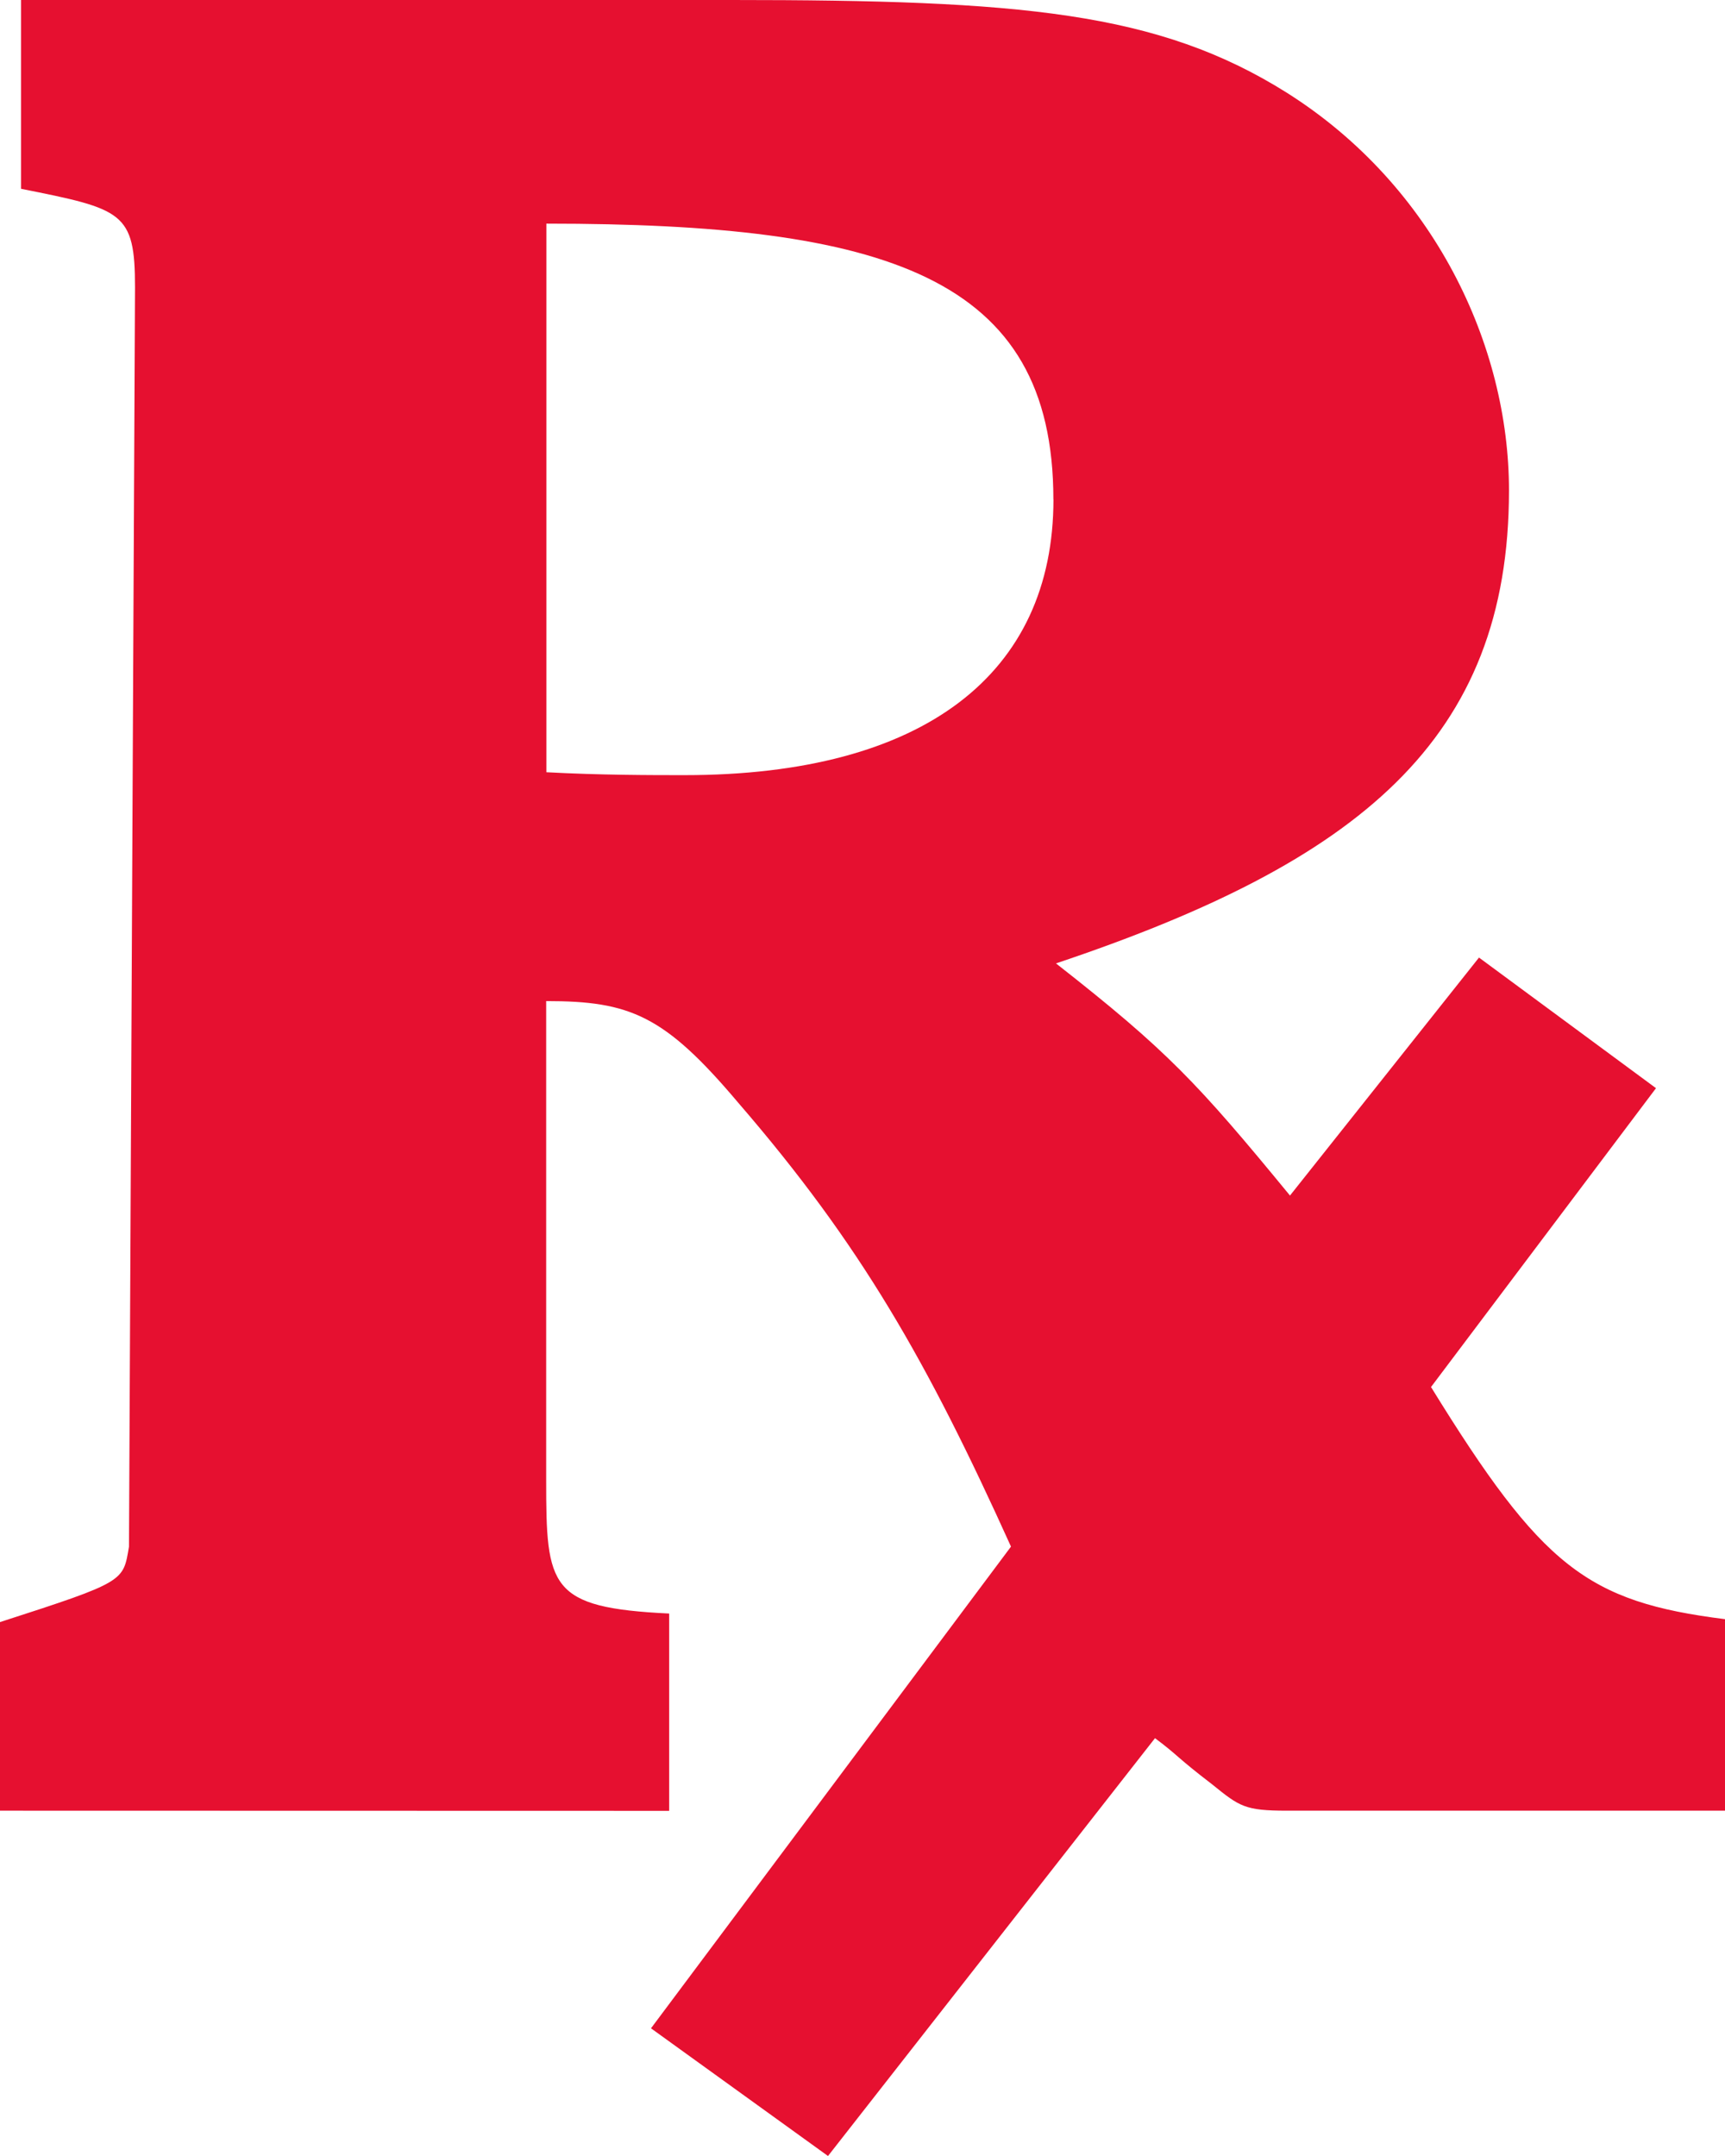
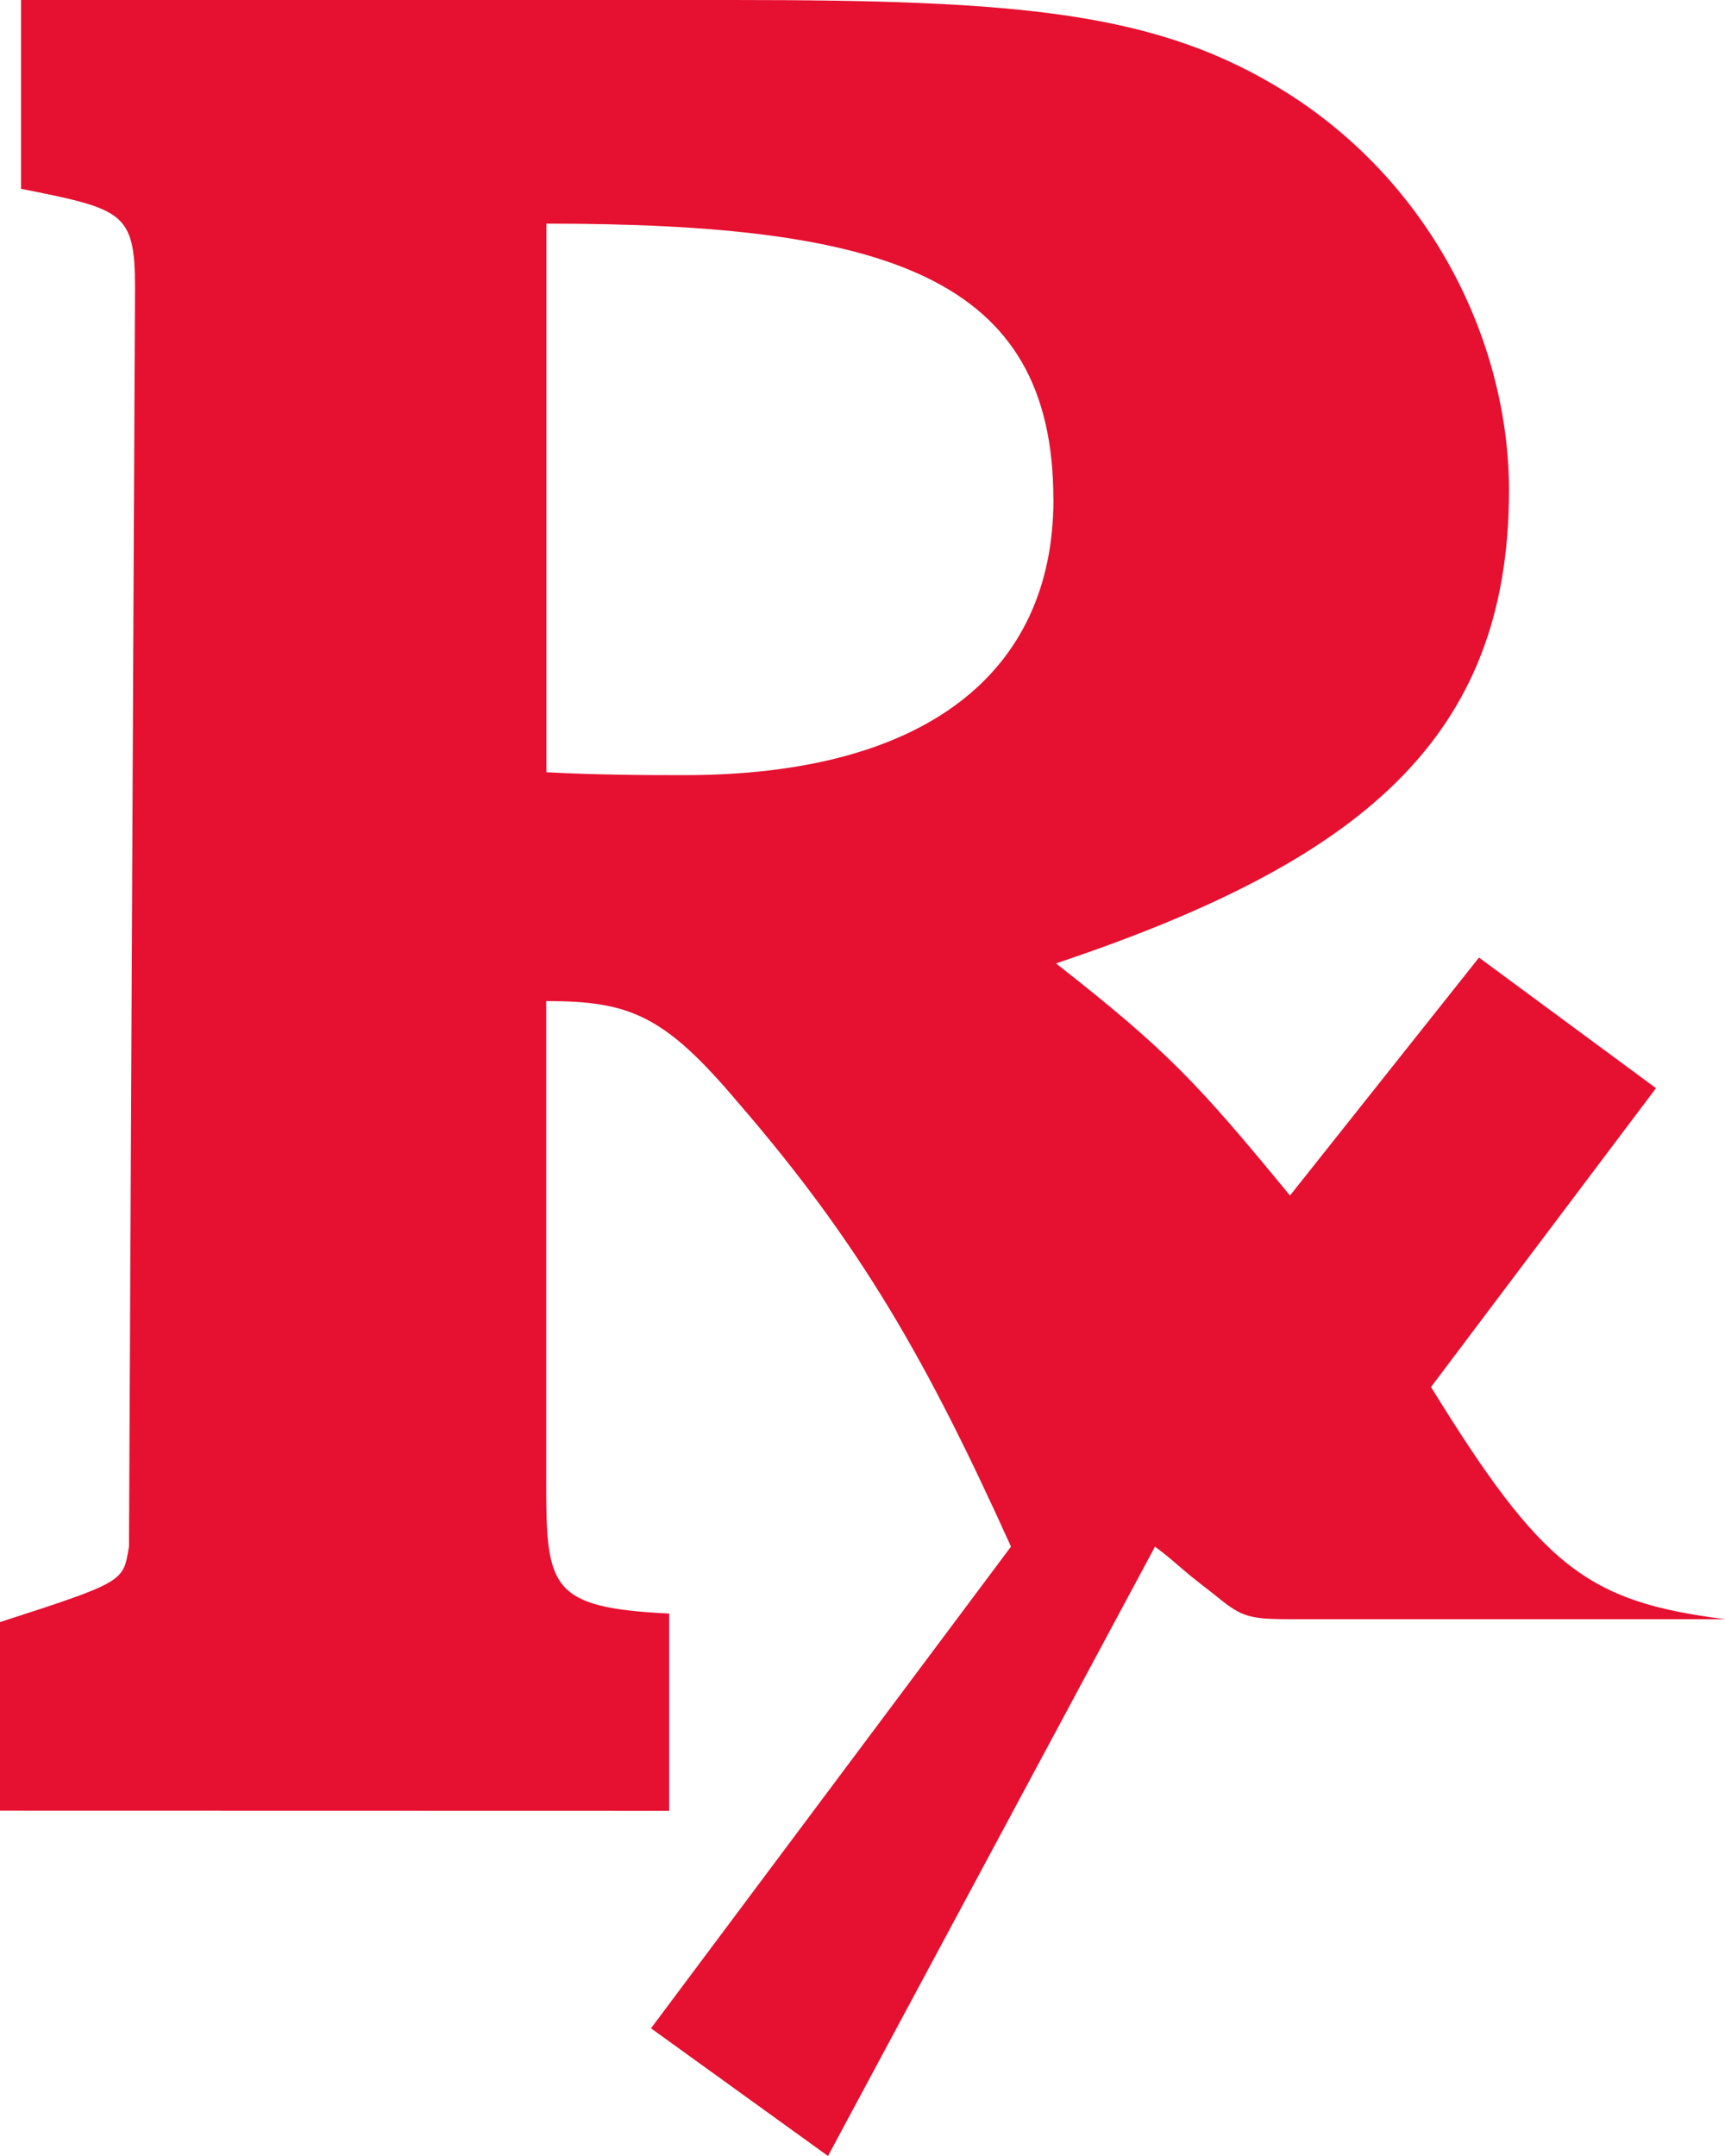
<svg xmlns="http://www.w3.org/2000/svg" viewBox="0 0 444 555">
  <defs>
    <style>.cls-1{fill:#e61030;fill-rule:evenodd;}</style>
  </defs>
  <g id="Layer_2" data-name="Layer 2">
    <g id="Layer_1-2" data-name="Layer 1">
      <g id="Layer_2-2" data-name="Layer 2">
        <g id="Layer_10" data-name="Layer 10">
-           <path class="cls-1" d="M0,466.11V417.56c32.43-10.46,31.66-10.46,33.2-19.42L34.75,74c0-19.42-3.09-20.17-29.34-25.4V0h183c74.13,0,109.65,3,142.85,23.9,37.84,23.91,57.14,65,57.14,102.34,0,64.24-38.6,95.61-116.6,121.76,28.58,22.41,36.3,30.62,60.23,59.76l48.65-61.26,45.56,33.62-57.91,76.93c28.57,46.32,40.15,55.28,75.67,59.76v49.3H331.26c-10.81,0-12.21-1.06-19.19-6.72-9.53-7.3-8.57-7.3-14.78-11.95L213.12,555l-45.56-32.87,92.66-124c-21.62-47.8-38.61-77.68-70.22-114.28-19-22.51-27.81-26.15-49.42-26.15V381c0,27.64.77,32.86,31.66,34.36v50.79ZM271.13,128.57c0-57.51-43.25-71-130.5-71V198.79c13.9.75,27,.75,35.52.75,61.77,0,95-26.15,95-71" />
+           <path class="cls-1" d="M0,466.11V417.56c32.43-10.46,31.66-10.46,33.2-19.42L34.75,74c0-19.42-3.09-20.17-29.34-25.4V0h183c74.13,0,109.65,3,142.85,23.9,37.84,23.91,57.14,65,57.14,102.34,0,64.24-38.6,95.61-116.6,121.76,28.58,22.41,36.3,30.62,60.23,59.76l48.65-61.26,45.56,33.62-57.91,76.93c28.57,46.32,40.15,55.28,75.67,59.76H331.26c-10.81,0-12.21-1.06-19.19-6.72-9.53-7.3-8.57-7.3-14.78-11.95L213.12,555l-45.56-32.87,92.66-124c-21.62-47.8-38.61-77.68-70.22-114.28-19-22.51-27.81-26.15-49.42-26.15V381c0,27.64.77,32.86,31.66,34.36v50.79ZM271.13,128.57c0-57.51-43.25-71-130.5-71V198.79c13.9.75,27,.75,35.52.75,61.77,0,95-26.15,95-71" />
        </g>
      </g>
    </g>
  </g>
</svg>